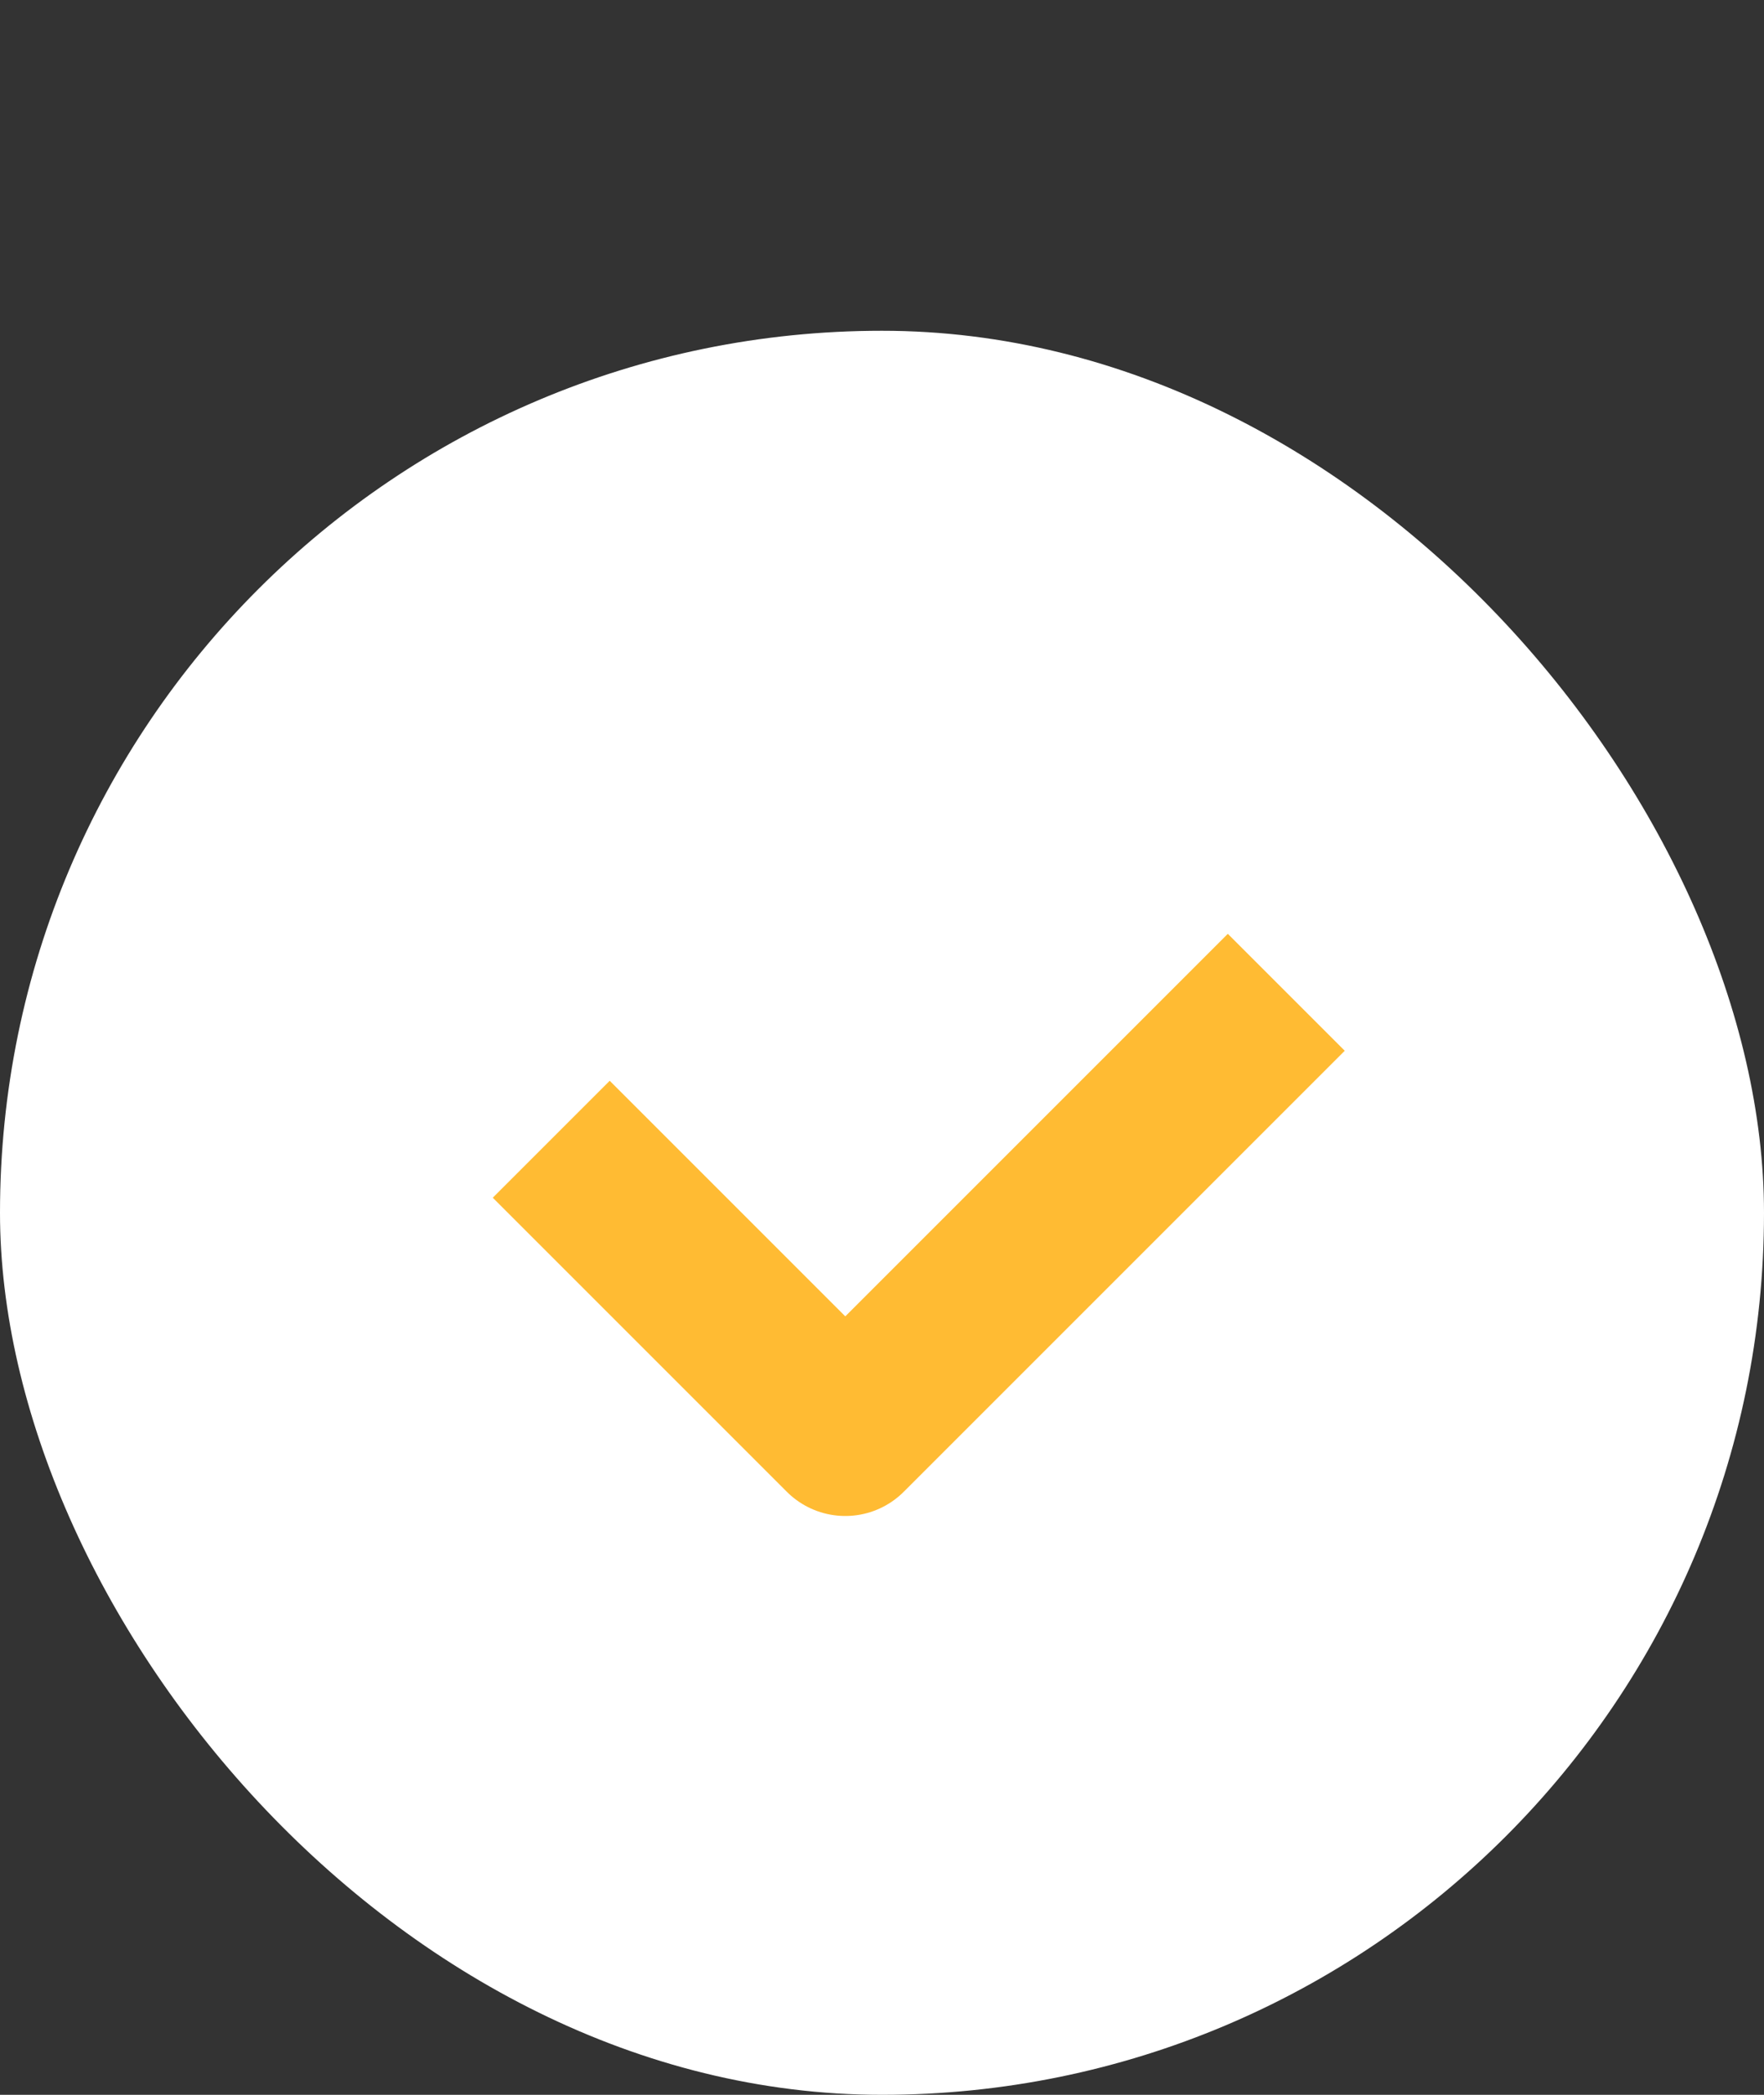
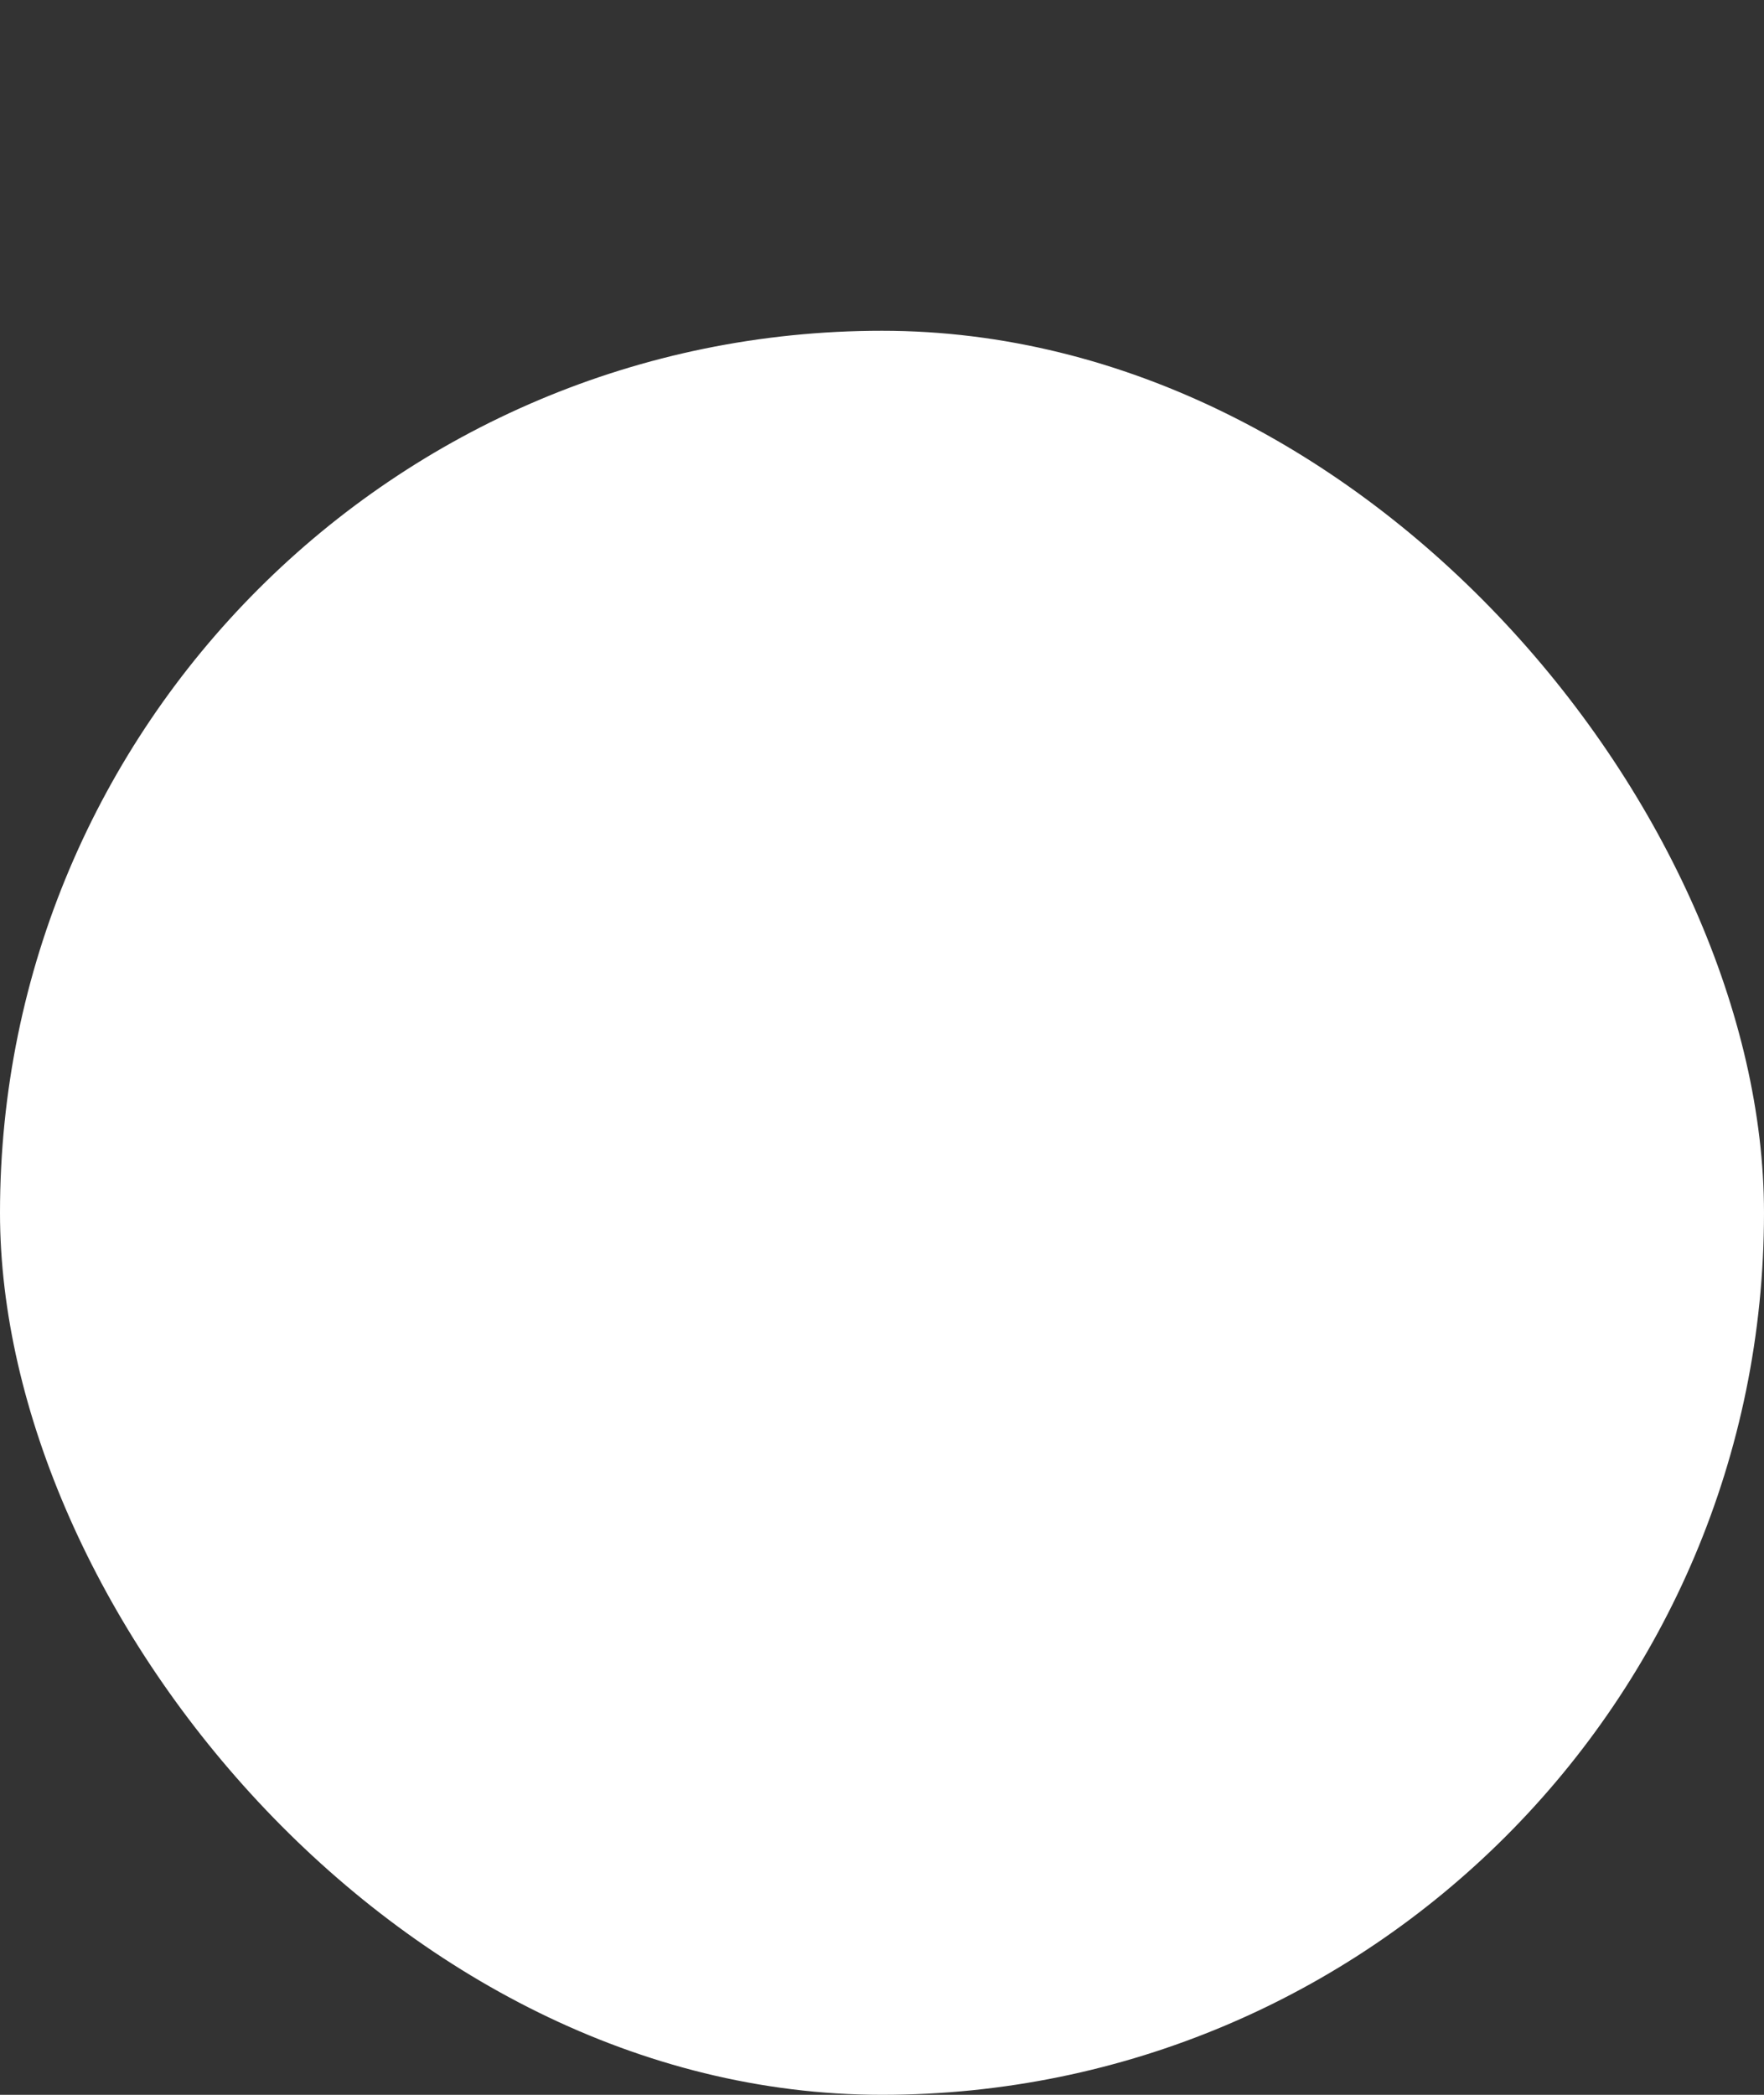
<svg xmlns="http://www.w3.org/2000/svg" width="16" height="19" viewBox="0 0 16 19" fill="none">
  <rect x="0" y="0" width="16" height="19" fill="#333333" stroke="none" />
  <rect y="3" width="16" height="16" rx="8" fill="white" />
-   <path d="M5 10.333L7.667 13L11.667 9" stroke="#FFBB33" stroke-width="1.5" stroke-linejoin="round" />
</svg>